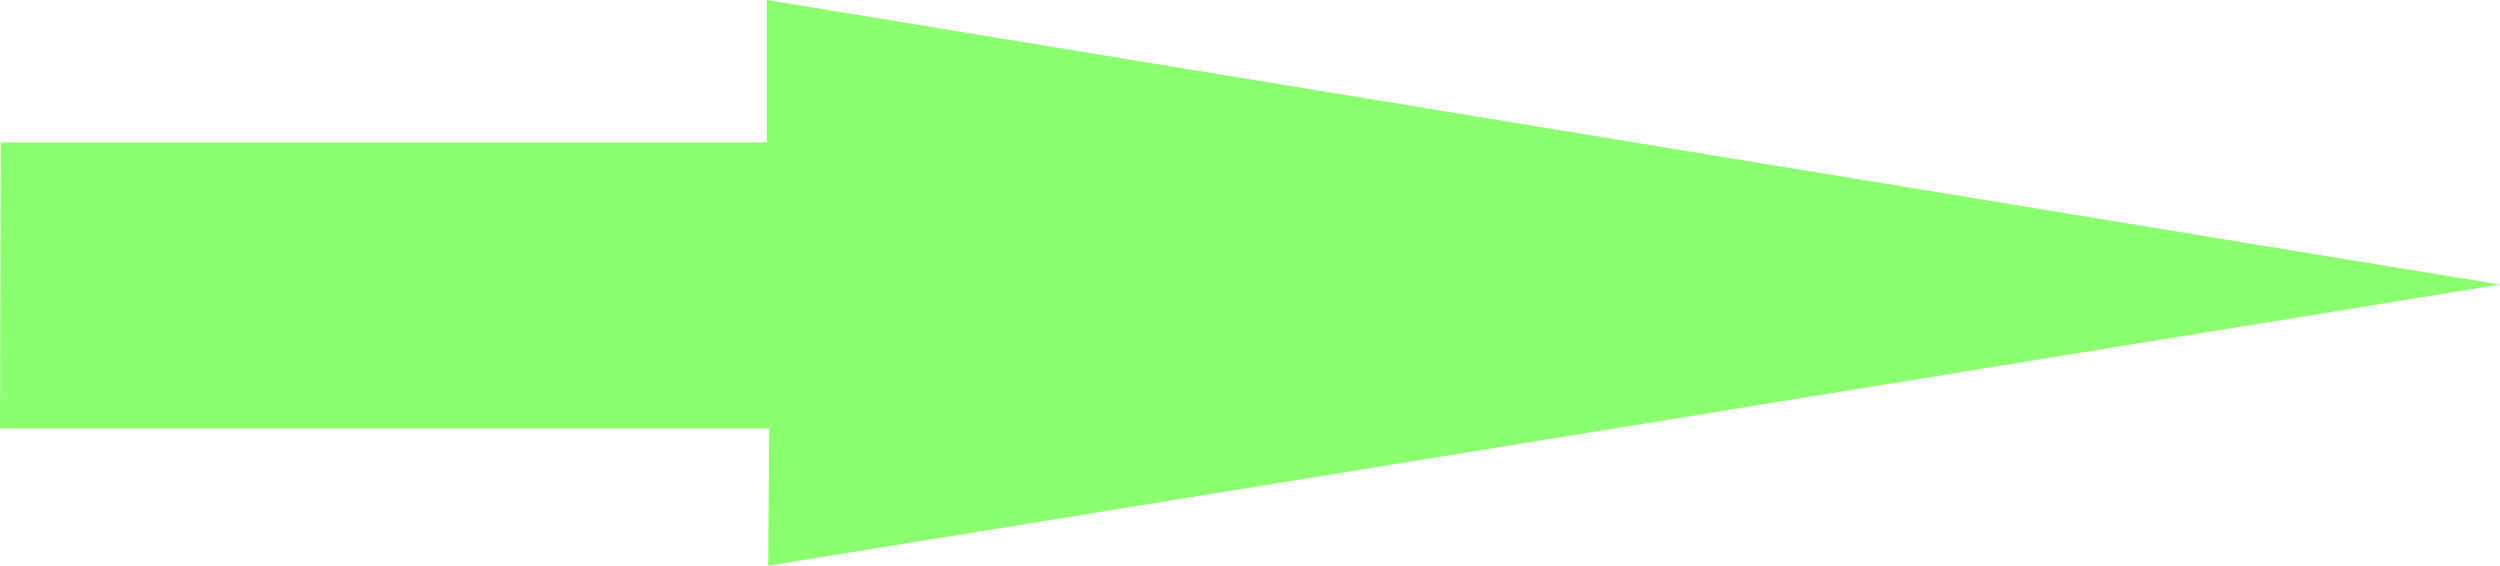
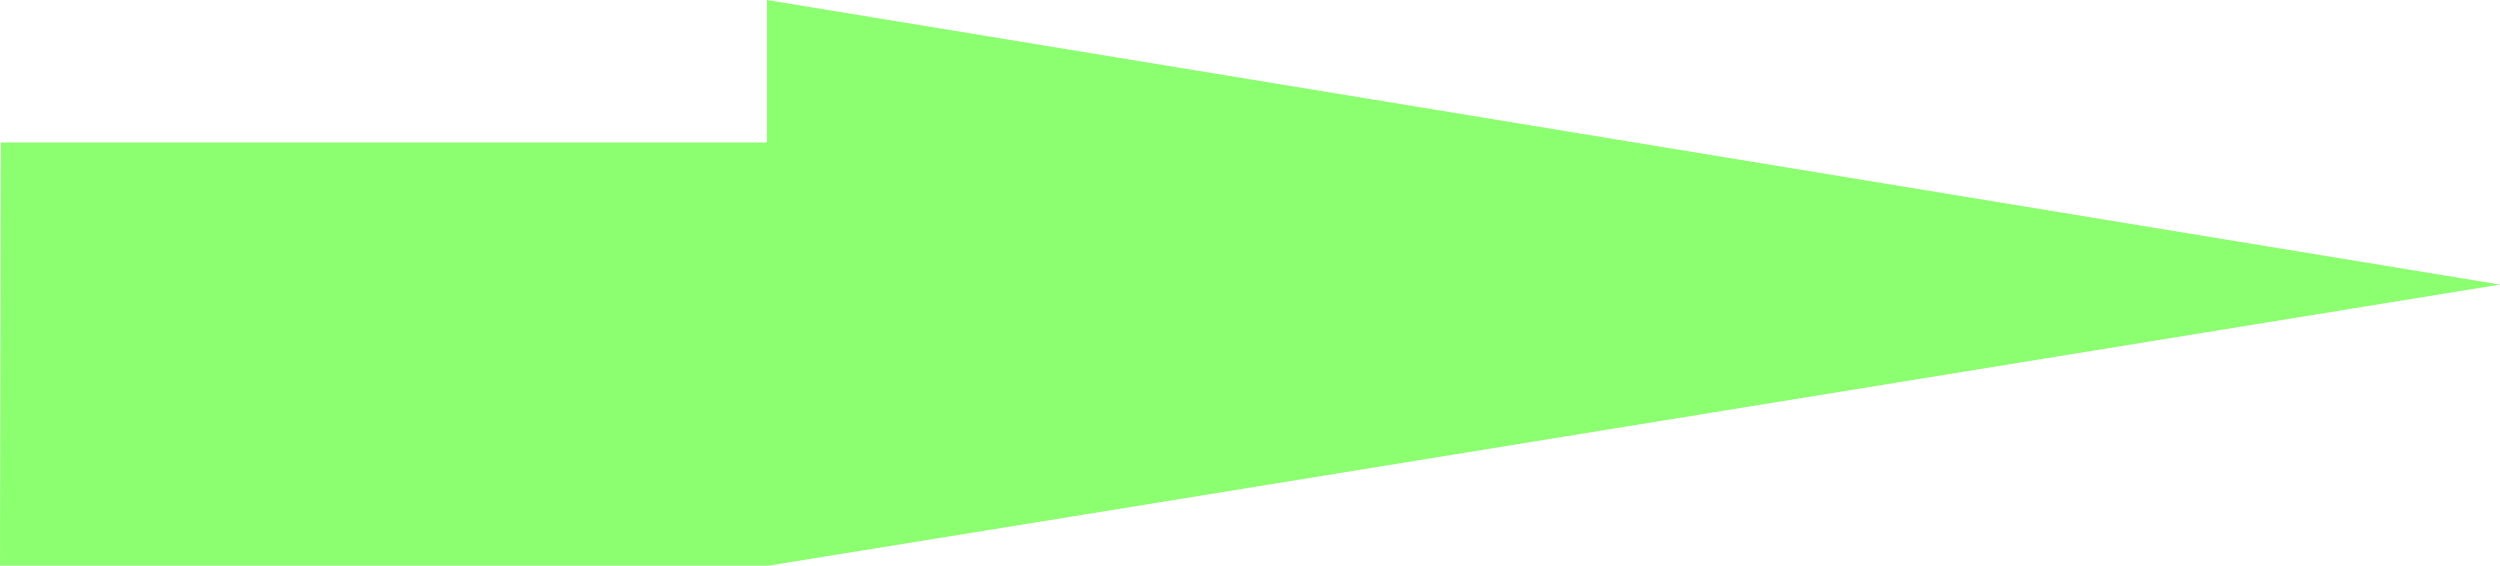
<svg xmlns="http://www.w3.org/2000/svg" xmlns:ns1="http://www.inkscape.org/namespaces/inkscape" xmlns:ns2="http://sodipodi.sourceforge.net/DTD/sodipodi-0.dtd" width="174.396mm" height="39.462mm" viewBox="0 0 174.396 39.462" version="1.1" id="svg5" ns1:version="1.1.1 (3bf5ae0d25, 2021-09-20)" ns2:docname="3.svg">
  <ns2:namedview id="namedview7" pagecolor="#ffffff" bordercolor="#666666" borderopacity="1.0" ns1:pageshadow="2" ns1:pageopacity="0.0" ns1:pagecheckerboard="0" ns1:document-units="mm" showgrid="false" ns1:zoom="0.97134925" ns1:cx="292.37681" ns1:cy="370.10375" ns1:window-width="1920" ns1:window-height="1017" ns1:window-x="-8" ns1:window-y="-8" ns1:window-maximized="1" ns1:current-layer="layer2">
    <ns1:grid type="xygrid" id="grid1178" originx="-21.11" originy="-9.908" />
  </ns2:namedview>
  <defs id="defs2" />
  <g ns1:groupmode="layer" id="layer2" ns1:label="arrow" style="display:inline" transform="translate(-21.11,-9.908)">
-     <path style="fill:#8cff70;fill-opacity:1;stroke:none;stroke-width:0.265px;stroke-linecap:butt;stroke-linejoin:miter;stroke-opacity:1" d="M 21.167,19.844 H 74.612 V 9.908 L 195.506,29.758 c 0,0 -120.364,19.564 -120.804,19.612 l 0.068,-9.568 H 21.11 Z" id="path1293" ns2:nodetypes="cccccccc" />
+     <path style="fill:#8cff70;fill-opacity:1;stroke:none;stroke-width:0.265px;stroke-linecap:butt;stroke-linejoin:miter;stroke-opacity:1" d="M 21.167,19.844 H 74.612 V 9.908 L 195.506,29.758 c 0,0 -120.364,19.564 -120.804,19.612 H 21.11 Z" id="path1293" ns2:nodetypes="cccccccc" />
  </g>
</svg>